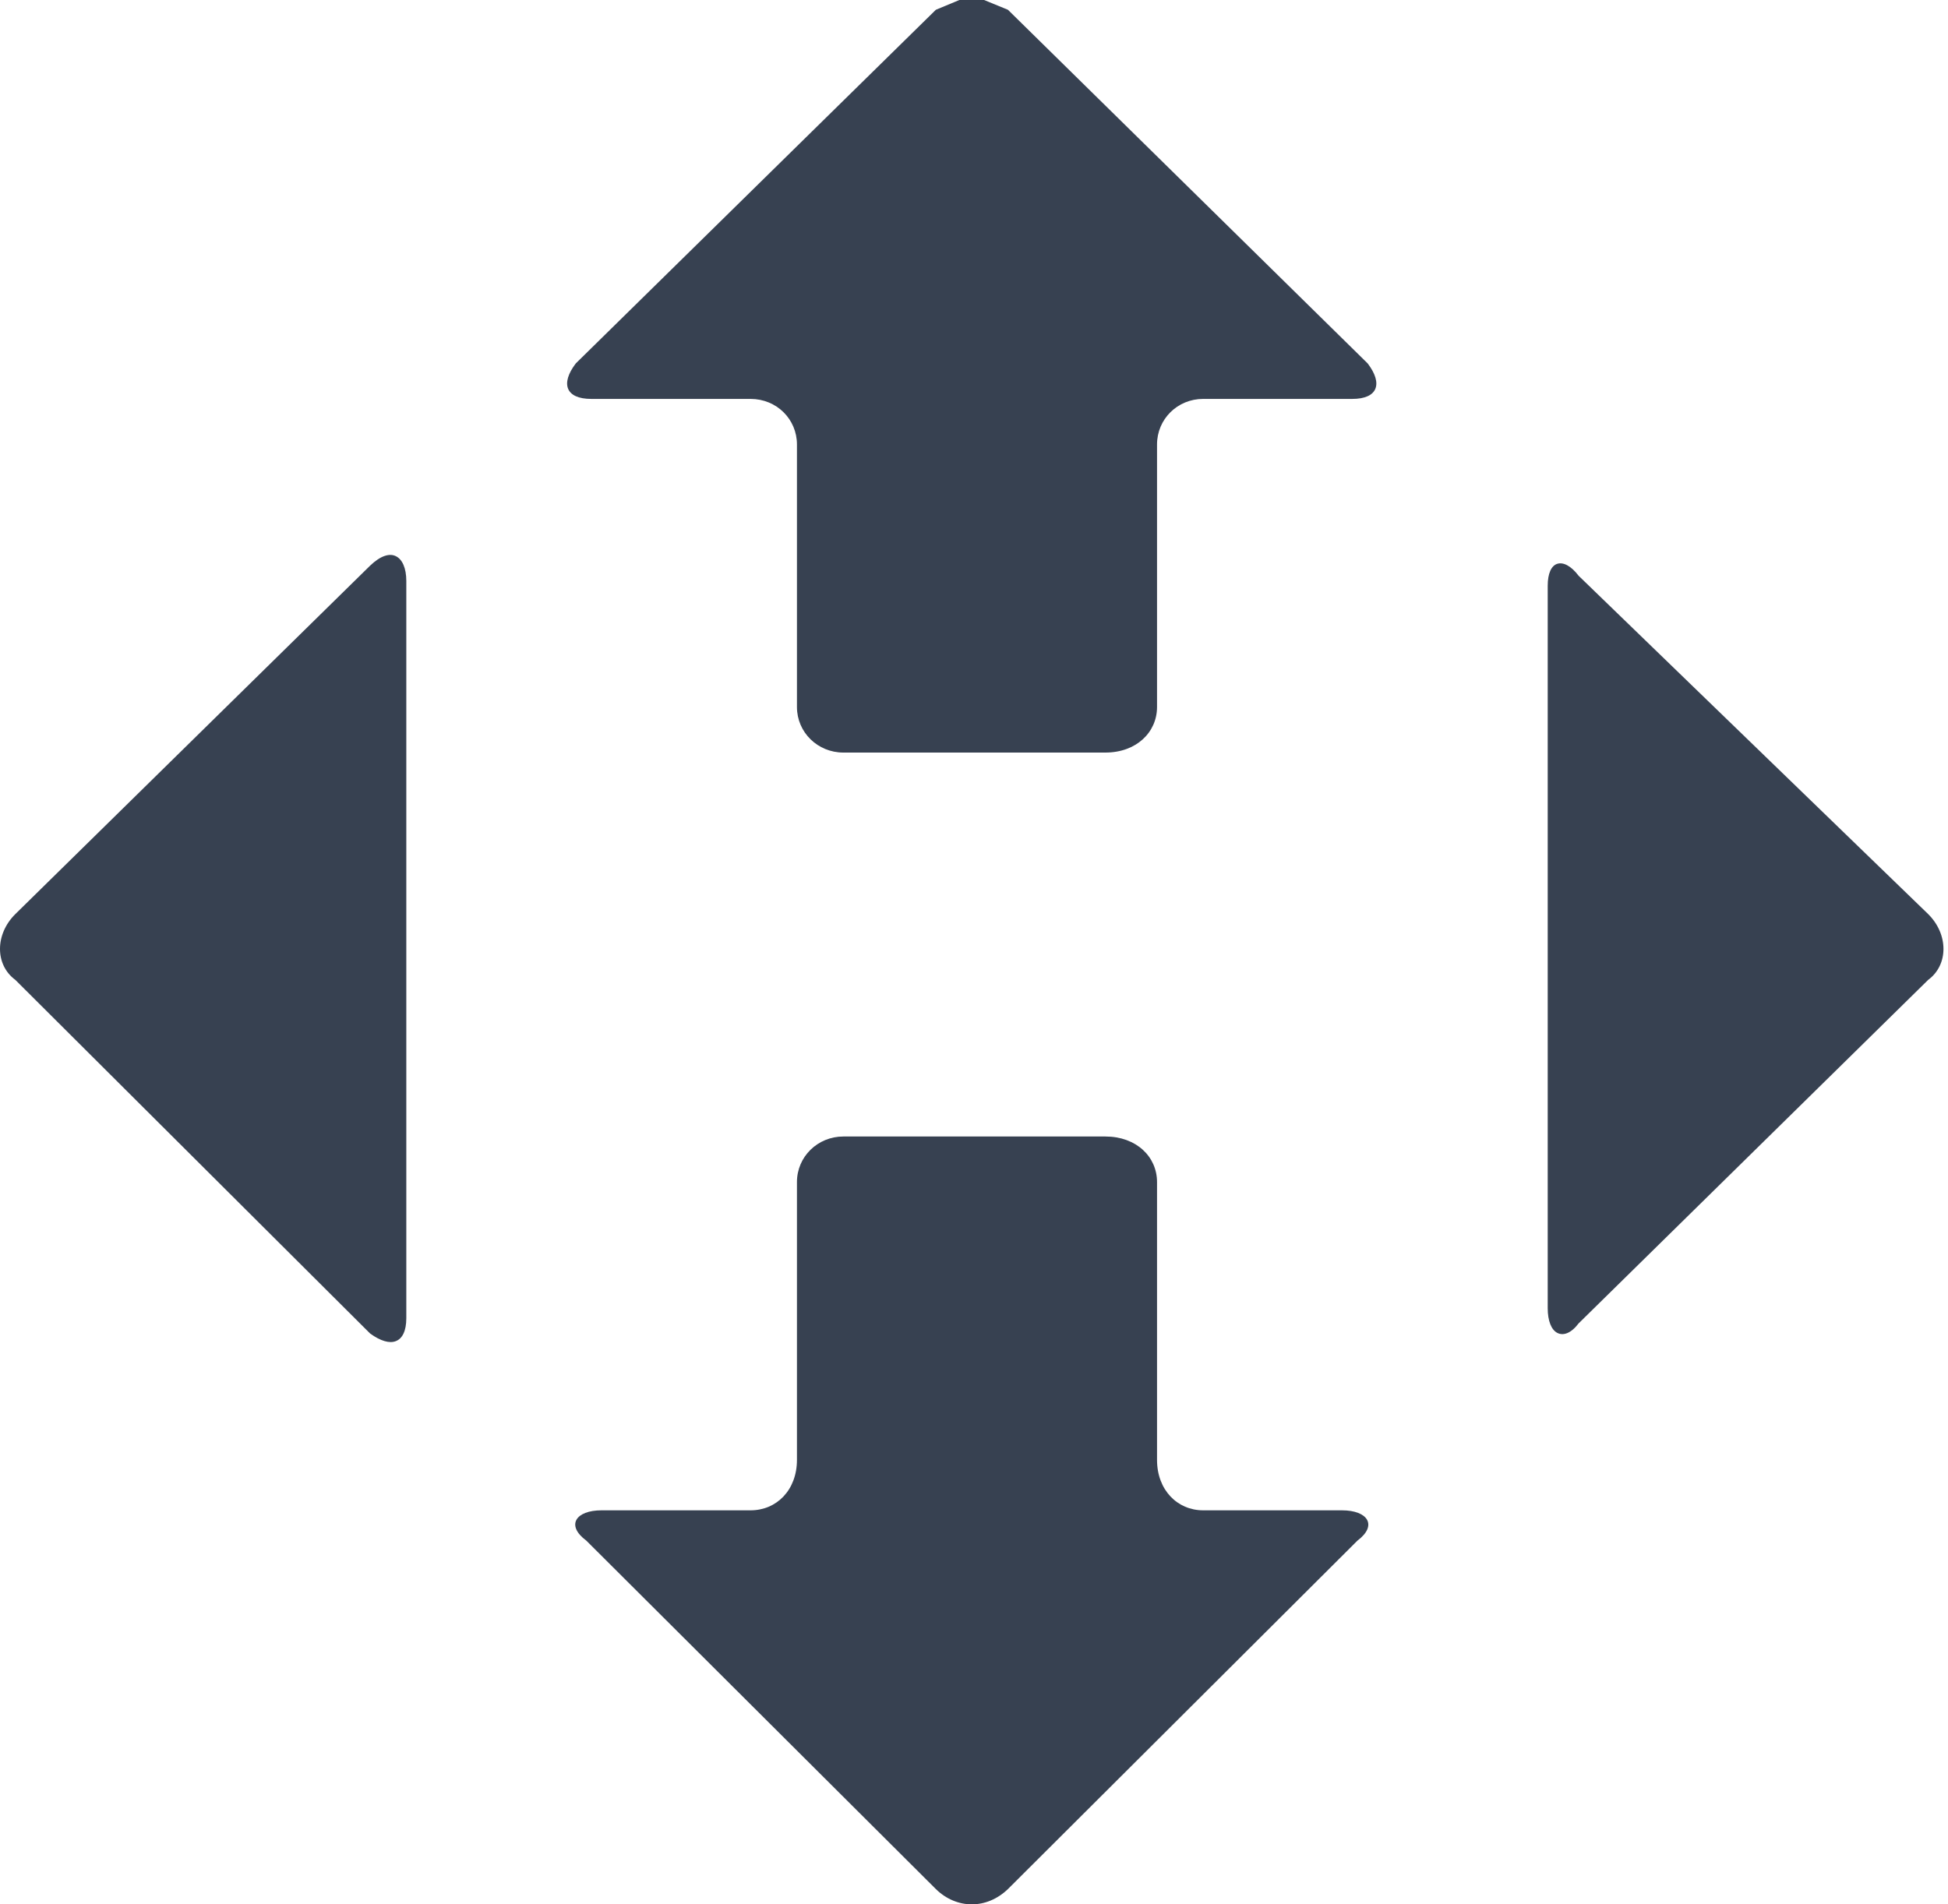
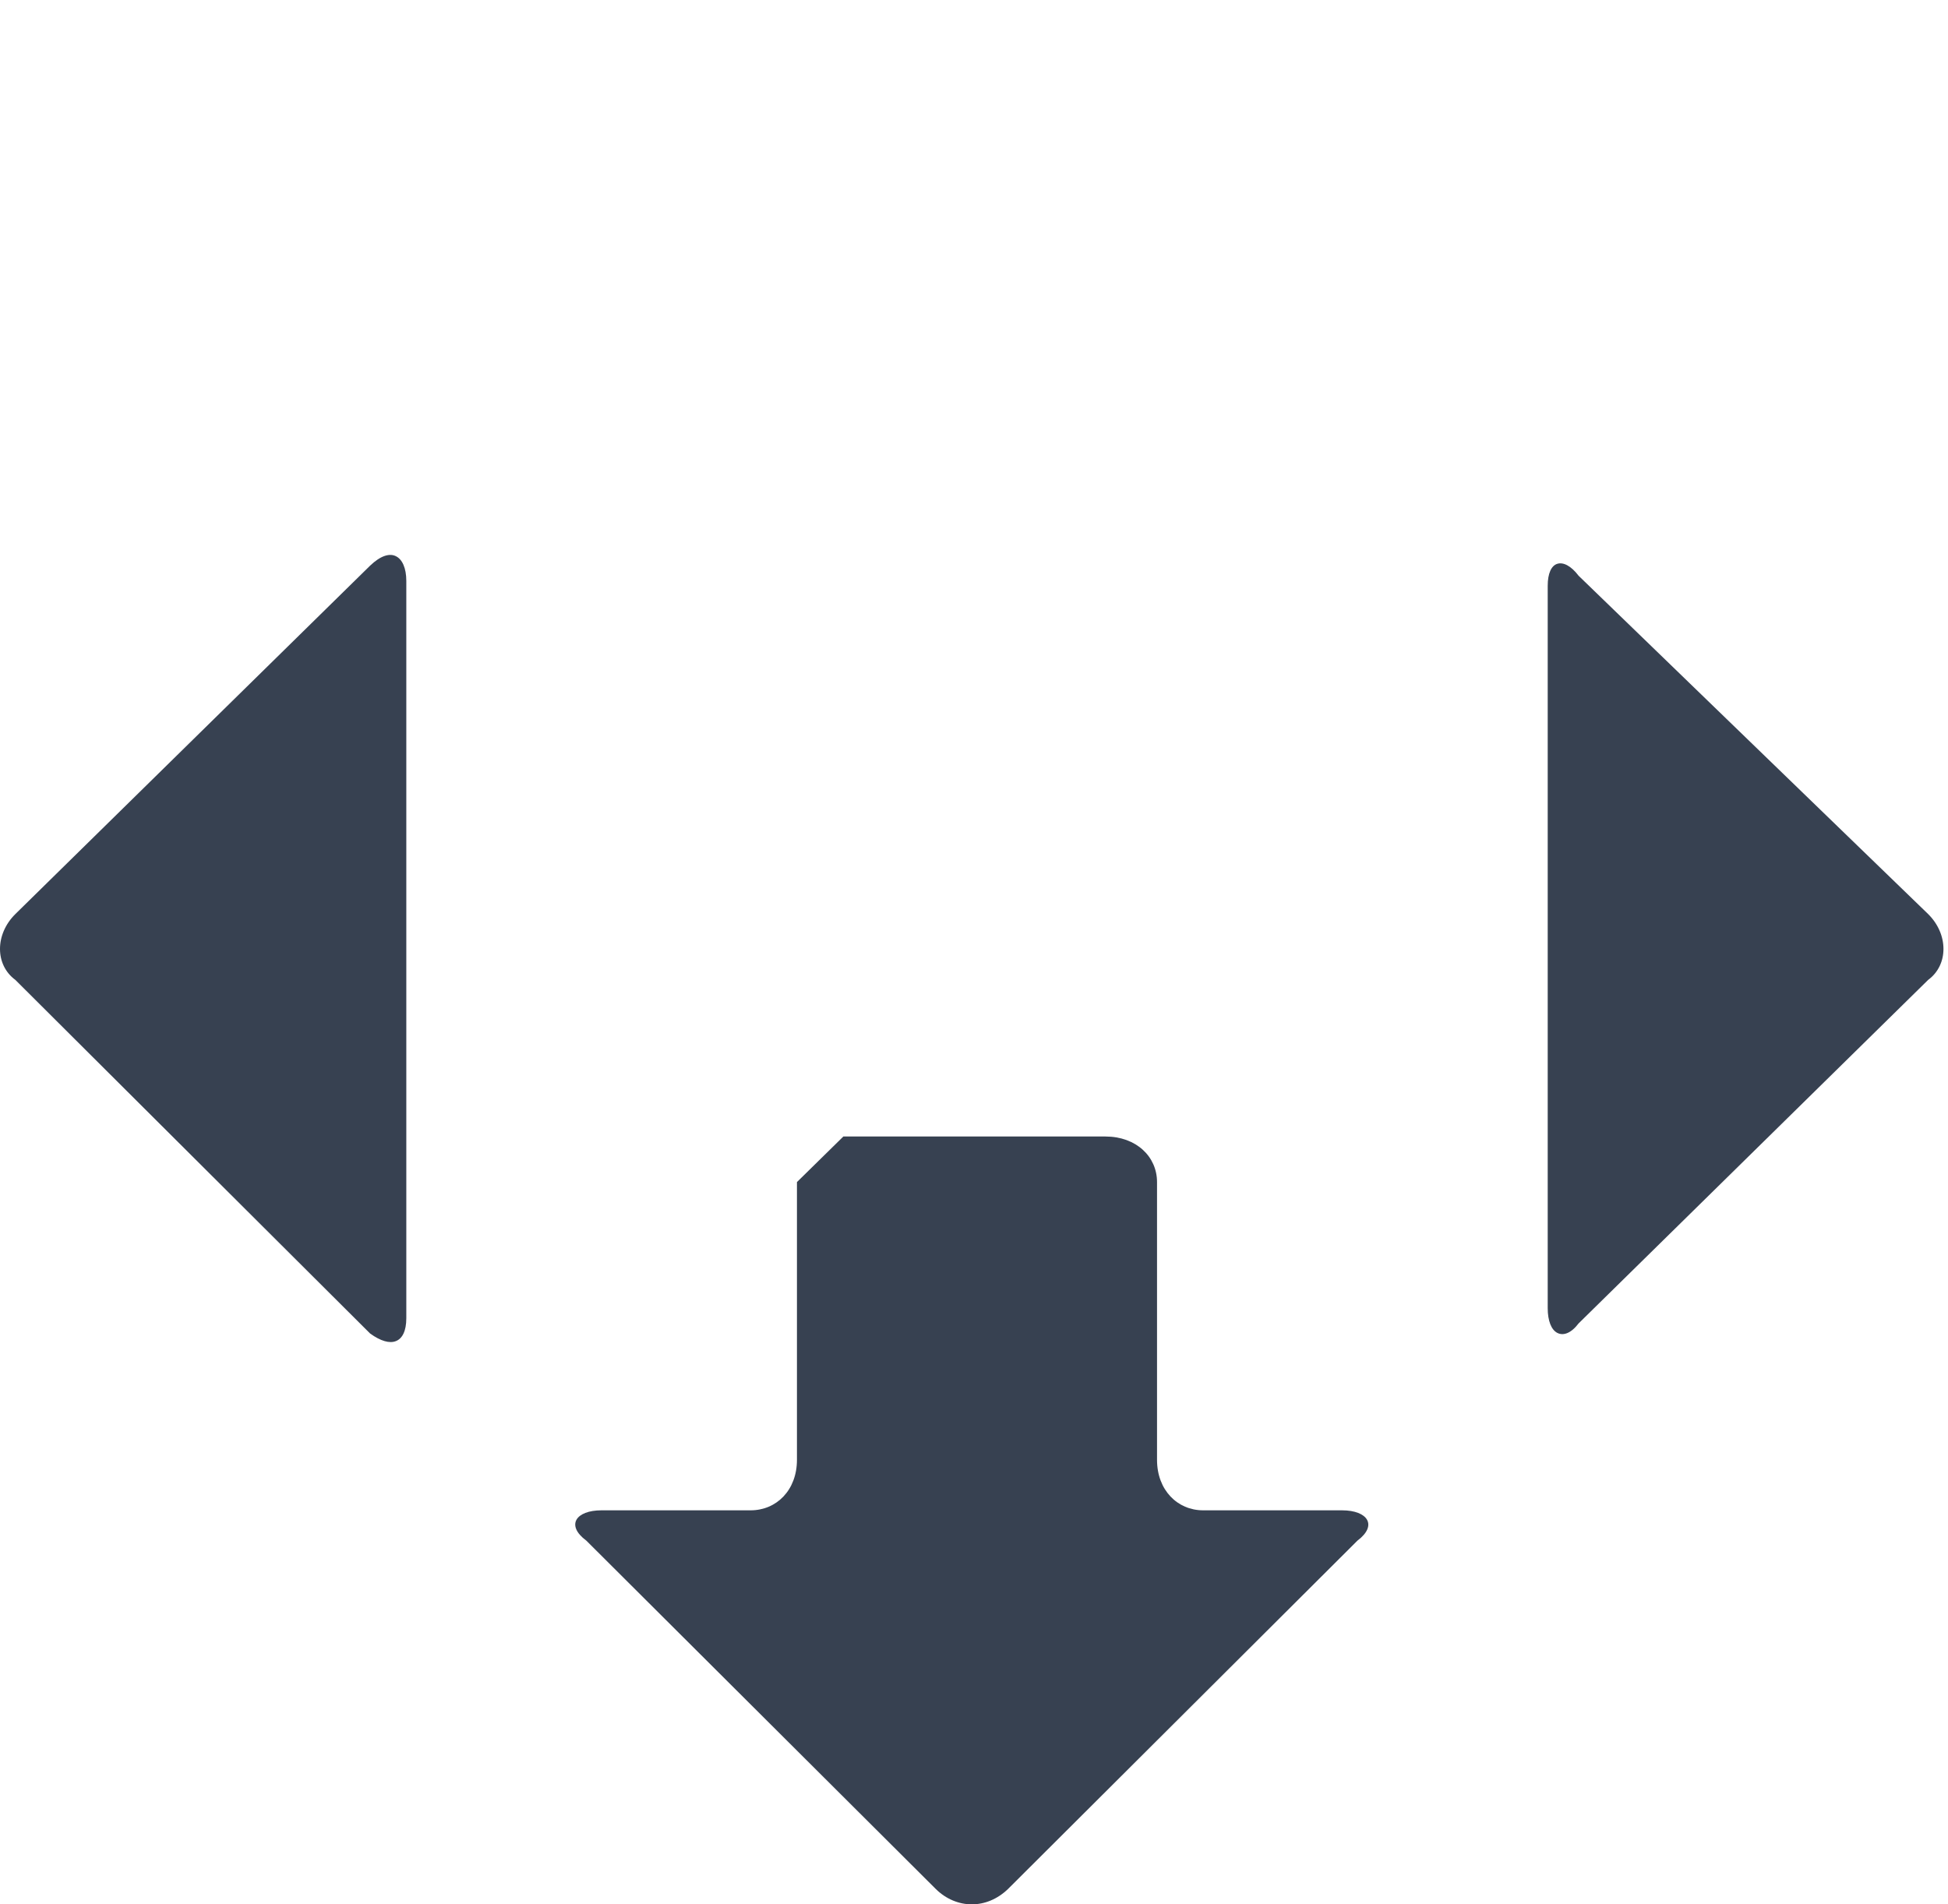
<svg xmlns="http://www.w3.org/2000/svg" fill="none" viewBox="0 0 45 44" height="44" width="45">
  <g clip-path="url(#clip0_301_9001)">
    <path fill="#374151" d="M35.974 13.027C36.11 12.984 36.289 13.069 36.467 13.303C36.467 13.303 36.467 13.303 44.542 21.12C45.013 21.587 45.013 22.293 44.542 22.64C44.542 22.64 44.542 22.64 36.467 30.577C36.289 30.811 36.11 30.867 35.974 30.796C35.838 30.726 35.753 30.521 35.753 30.224V13.536C35.753 13.246 35.838 13.069 35.974 13.027Z" clip-rule="evenodd" fill-rule="evenodd" />
-     <path fill="#374151" d="M22.162 0H22.733L23.284 0.226C23.284 0.226 23.284 0.226 31.594 8.397C31.951 8.864 31.83 9.217 31.237 9.217C31.237 9.217 31.237 9.217 27.793 9.217C27.2 9.217 26.728 9.684 26.728 10.27C26.728 10.27 26.728 10.27 26.728 16.335C26.728 16.921 26.249 17.388 25.535 17.388C25.535 17.388 25.535 17.388 19.482 17.388C18.889 17.388 18.41 16.921 18.41 16.335C18.41 16.335 18.41 16.335 18.41 10.27C18.41 9.684 17.939 9.217 17.339 9.217H13.659C13.066 9.217 12.944 8.864 13.301 8.397C13.301 8.397 13.301 8.397 21.619 0.226L22.162 0Z" clip-rule="evenodd" fill-rule="evenodd" />
    <path fill="#374151" d="M9.143 12.85C9.293 12.921 9.386 13.126 9.386 13.423V30.457C9.386 30.754 9.293 30.931 9.143 30.987C9 31.044 8.793 30.987 8.55 30.811C8.55 30.811 8.55 30.811 0.354 22.64C-0.118 22.293 -0.118 21.587 0.354 21.12C0.354 21.12 0.354 21.12 8.55 13.069C8.793 12.836 9 12.779 9.143 12.85Z" clip-rule="evenodd" fill-rule="evenodd" />
-     <path fill="#374151" d="M19.482 26.259C19.482 26.259 19.482 26.259 25.535 26.259C26.249 26.259 26.728 26.725 26.728 27.312C26.728 27.312 26.728 27.312 26.728 33.73C26.728 34.429 27.2 34.896 27.793 34.896H31.001C31.594 34.896 31.83 35.242 31.358 35.596C31.358 35.596 31.358 35.596 23.284 43.647C23.041 43.88 22.748 44 22.448 44C22.155 44 21.855 43.88 21.619 43.647C21.619 43.647 21.619 43.647 13.544 35.596C13.066 35.242 13.301 34.896 13.895 34.896C13.895 34.896 13.895 34.896 17.339 34.896C17.939 34.896 18.41 34.429 18.41 33.73C18.41 33.73 18.41 33.73 18.41 27.312C18.41 26.725 18.889 26.259 19.482 26.259Z" clip-rule="evenodd" fill-rule="evenodd" />
+     <path fill="#374151" d="M19.482 26.259C19.482 26.259 19.482 26.259 25.535 26.259C26.249 26.259 26.728 26.725 26.728 27.312C26.728 27.312 26.728 27.312 26.728 33.73C26.728 34.429 27.2 34.896 27.793 34.896H31.001C31.594 34.896 31.83 35.242 31.358 35.596C31.358 35.596 31.358 35.596 23.284 43.647C23.041 43.88 22.748 44 22.448 44C22.155 44 21.855 43.88 21.619 43.647C21.619 43.647 21.619 43.647 13.544 35.596C13.066 35.242 13.301 34.896 13.895 34.896C13.895 34.896 13.895 34.896 17.339 34.896C17.939 34.896 18.41 34.429 18.41 33.73C18.41 33.73 18.41 33.73 18.41 27.312Z" clip-rule="evenodd" fill-rule="evenodd" />
  </g>
  <defs>
    <clipPath id="clip0_301_9001">
      <rect fill="white" height="44" width="45" />
    </clipPath>
  </defs>
</svg>